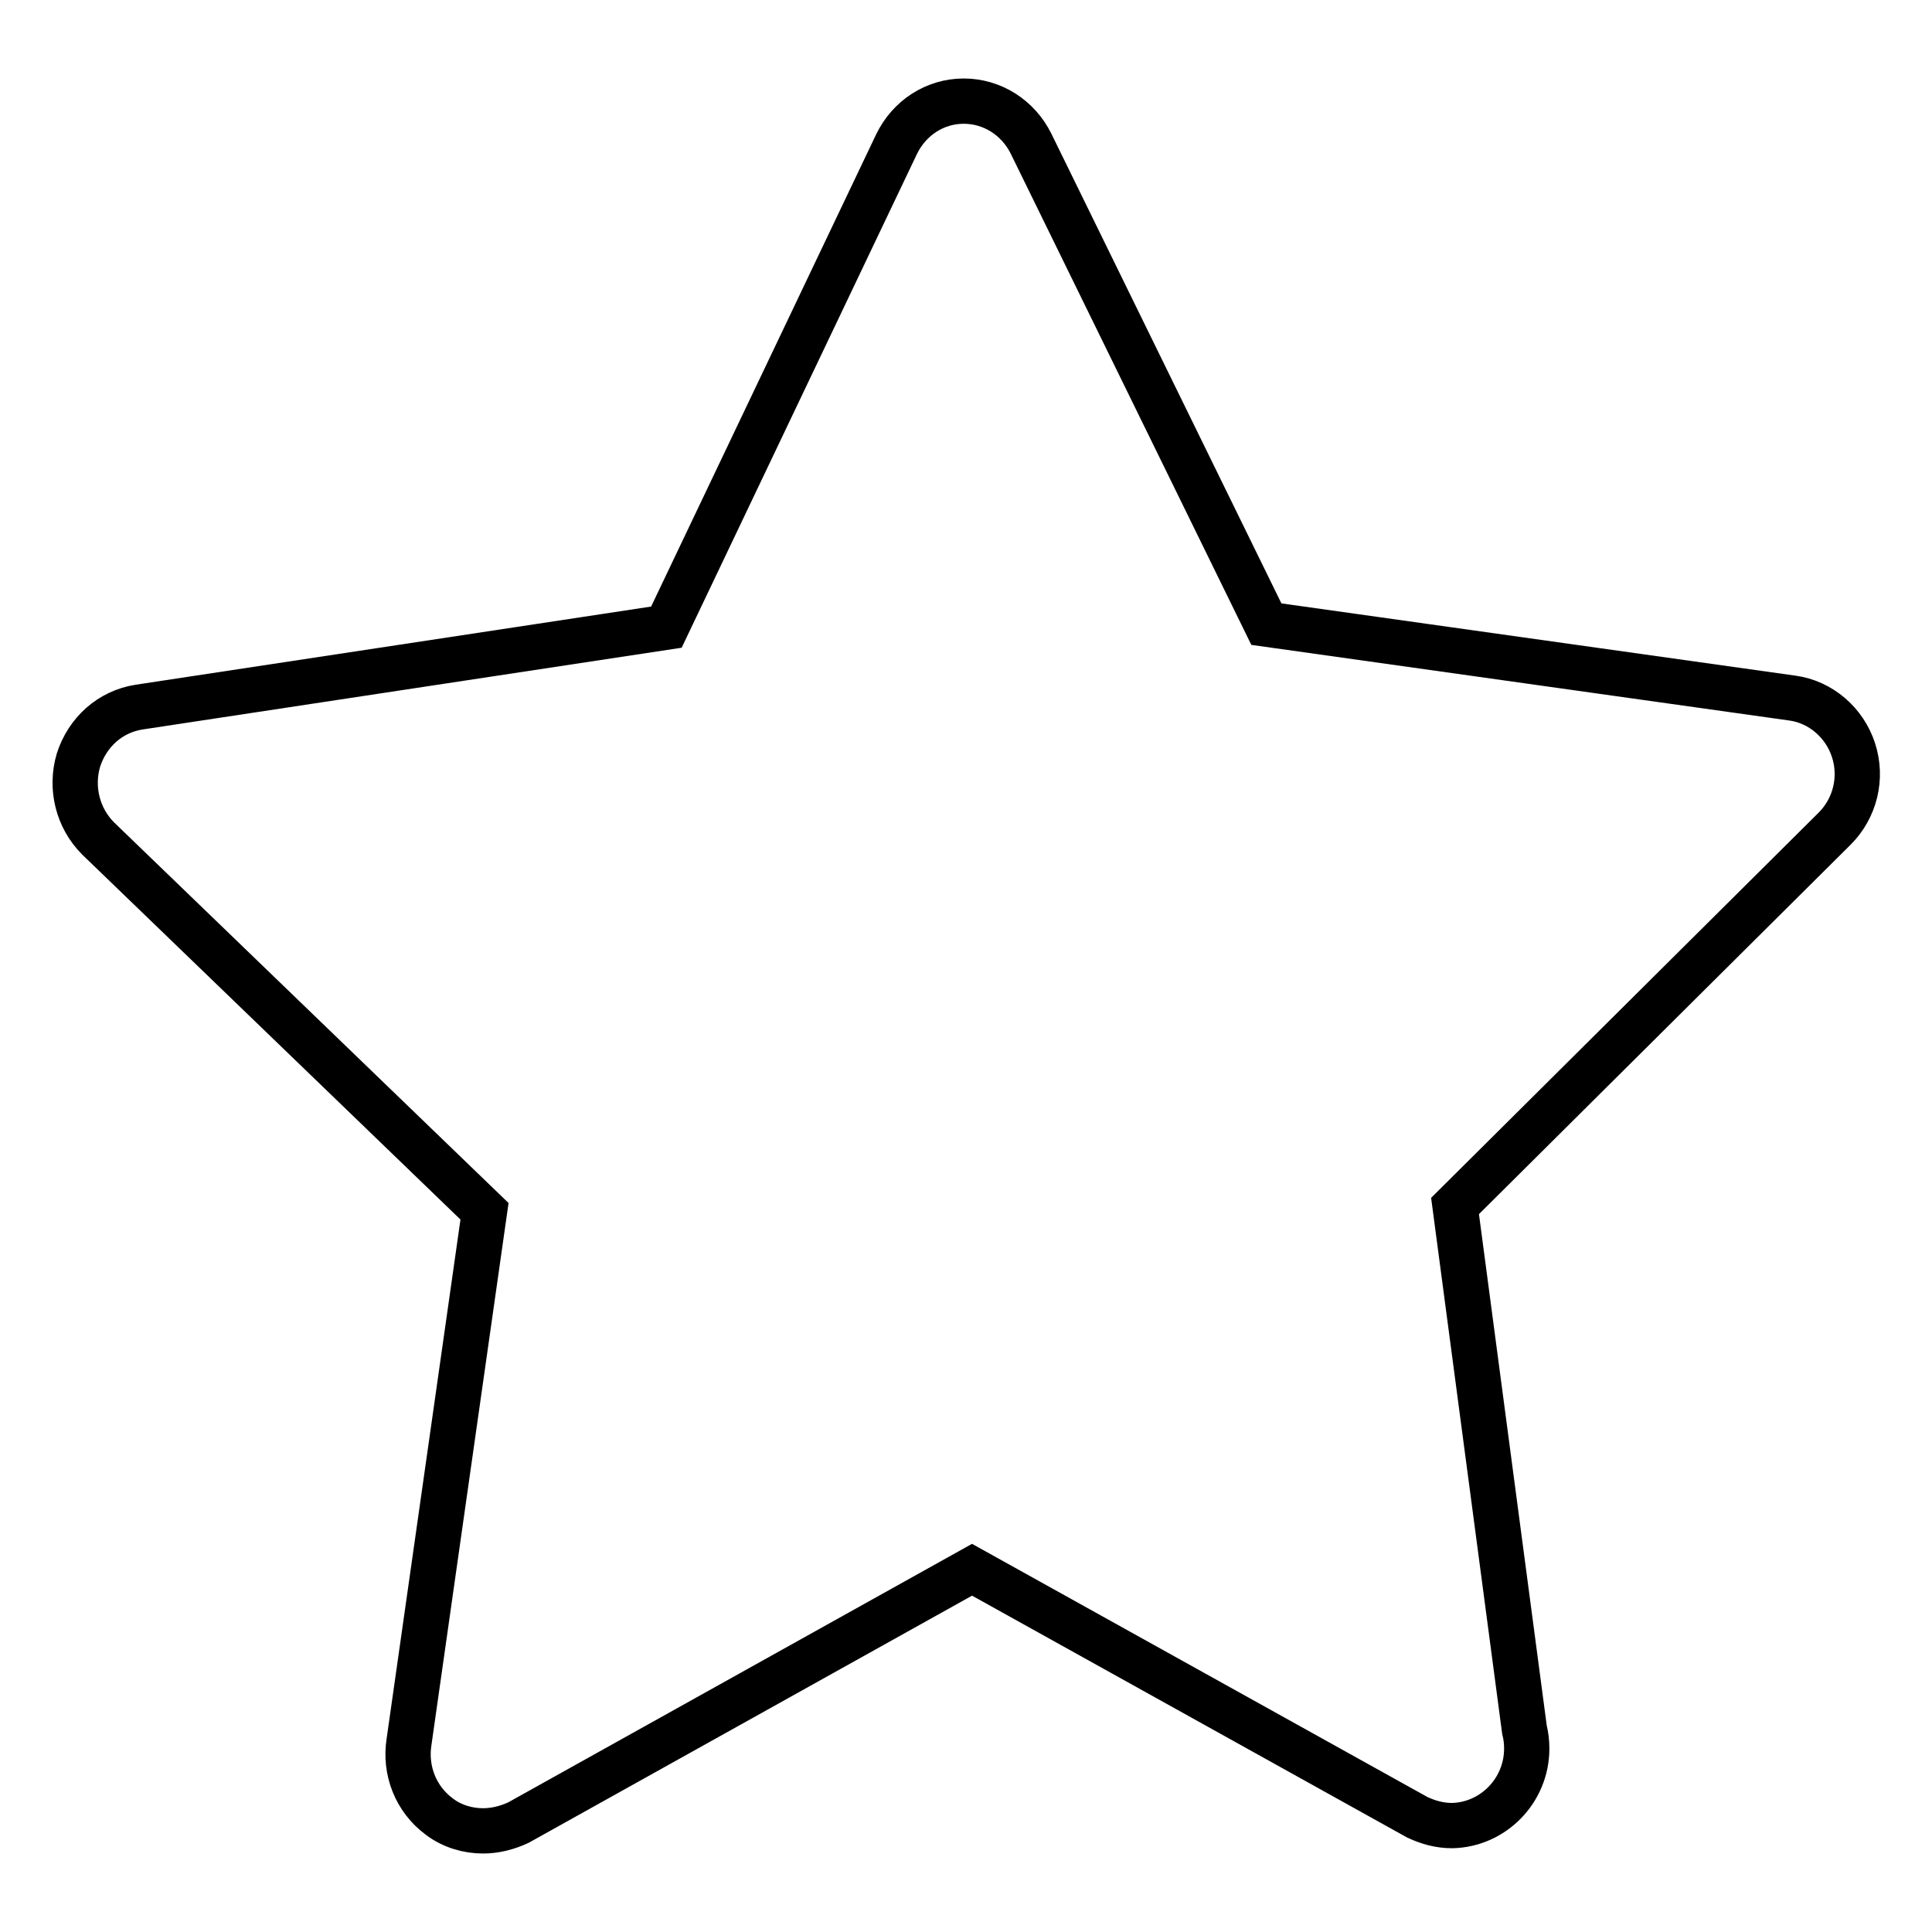
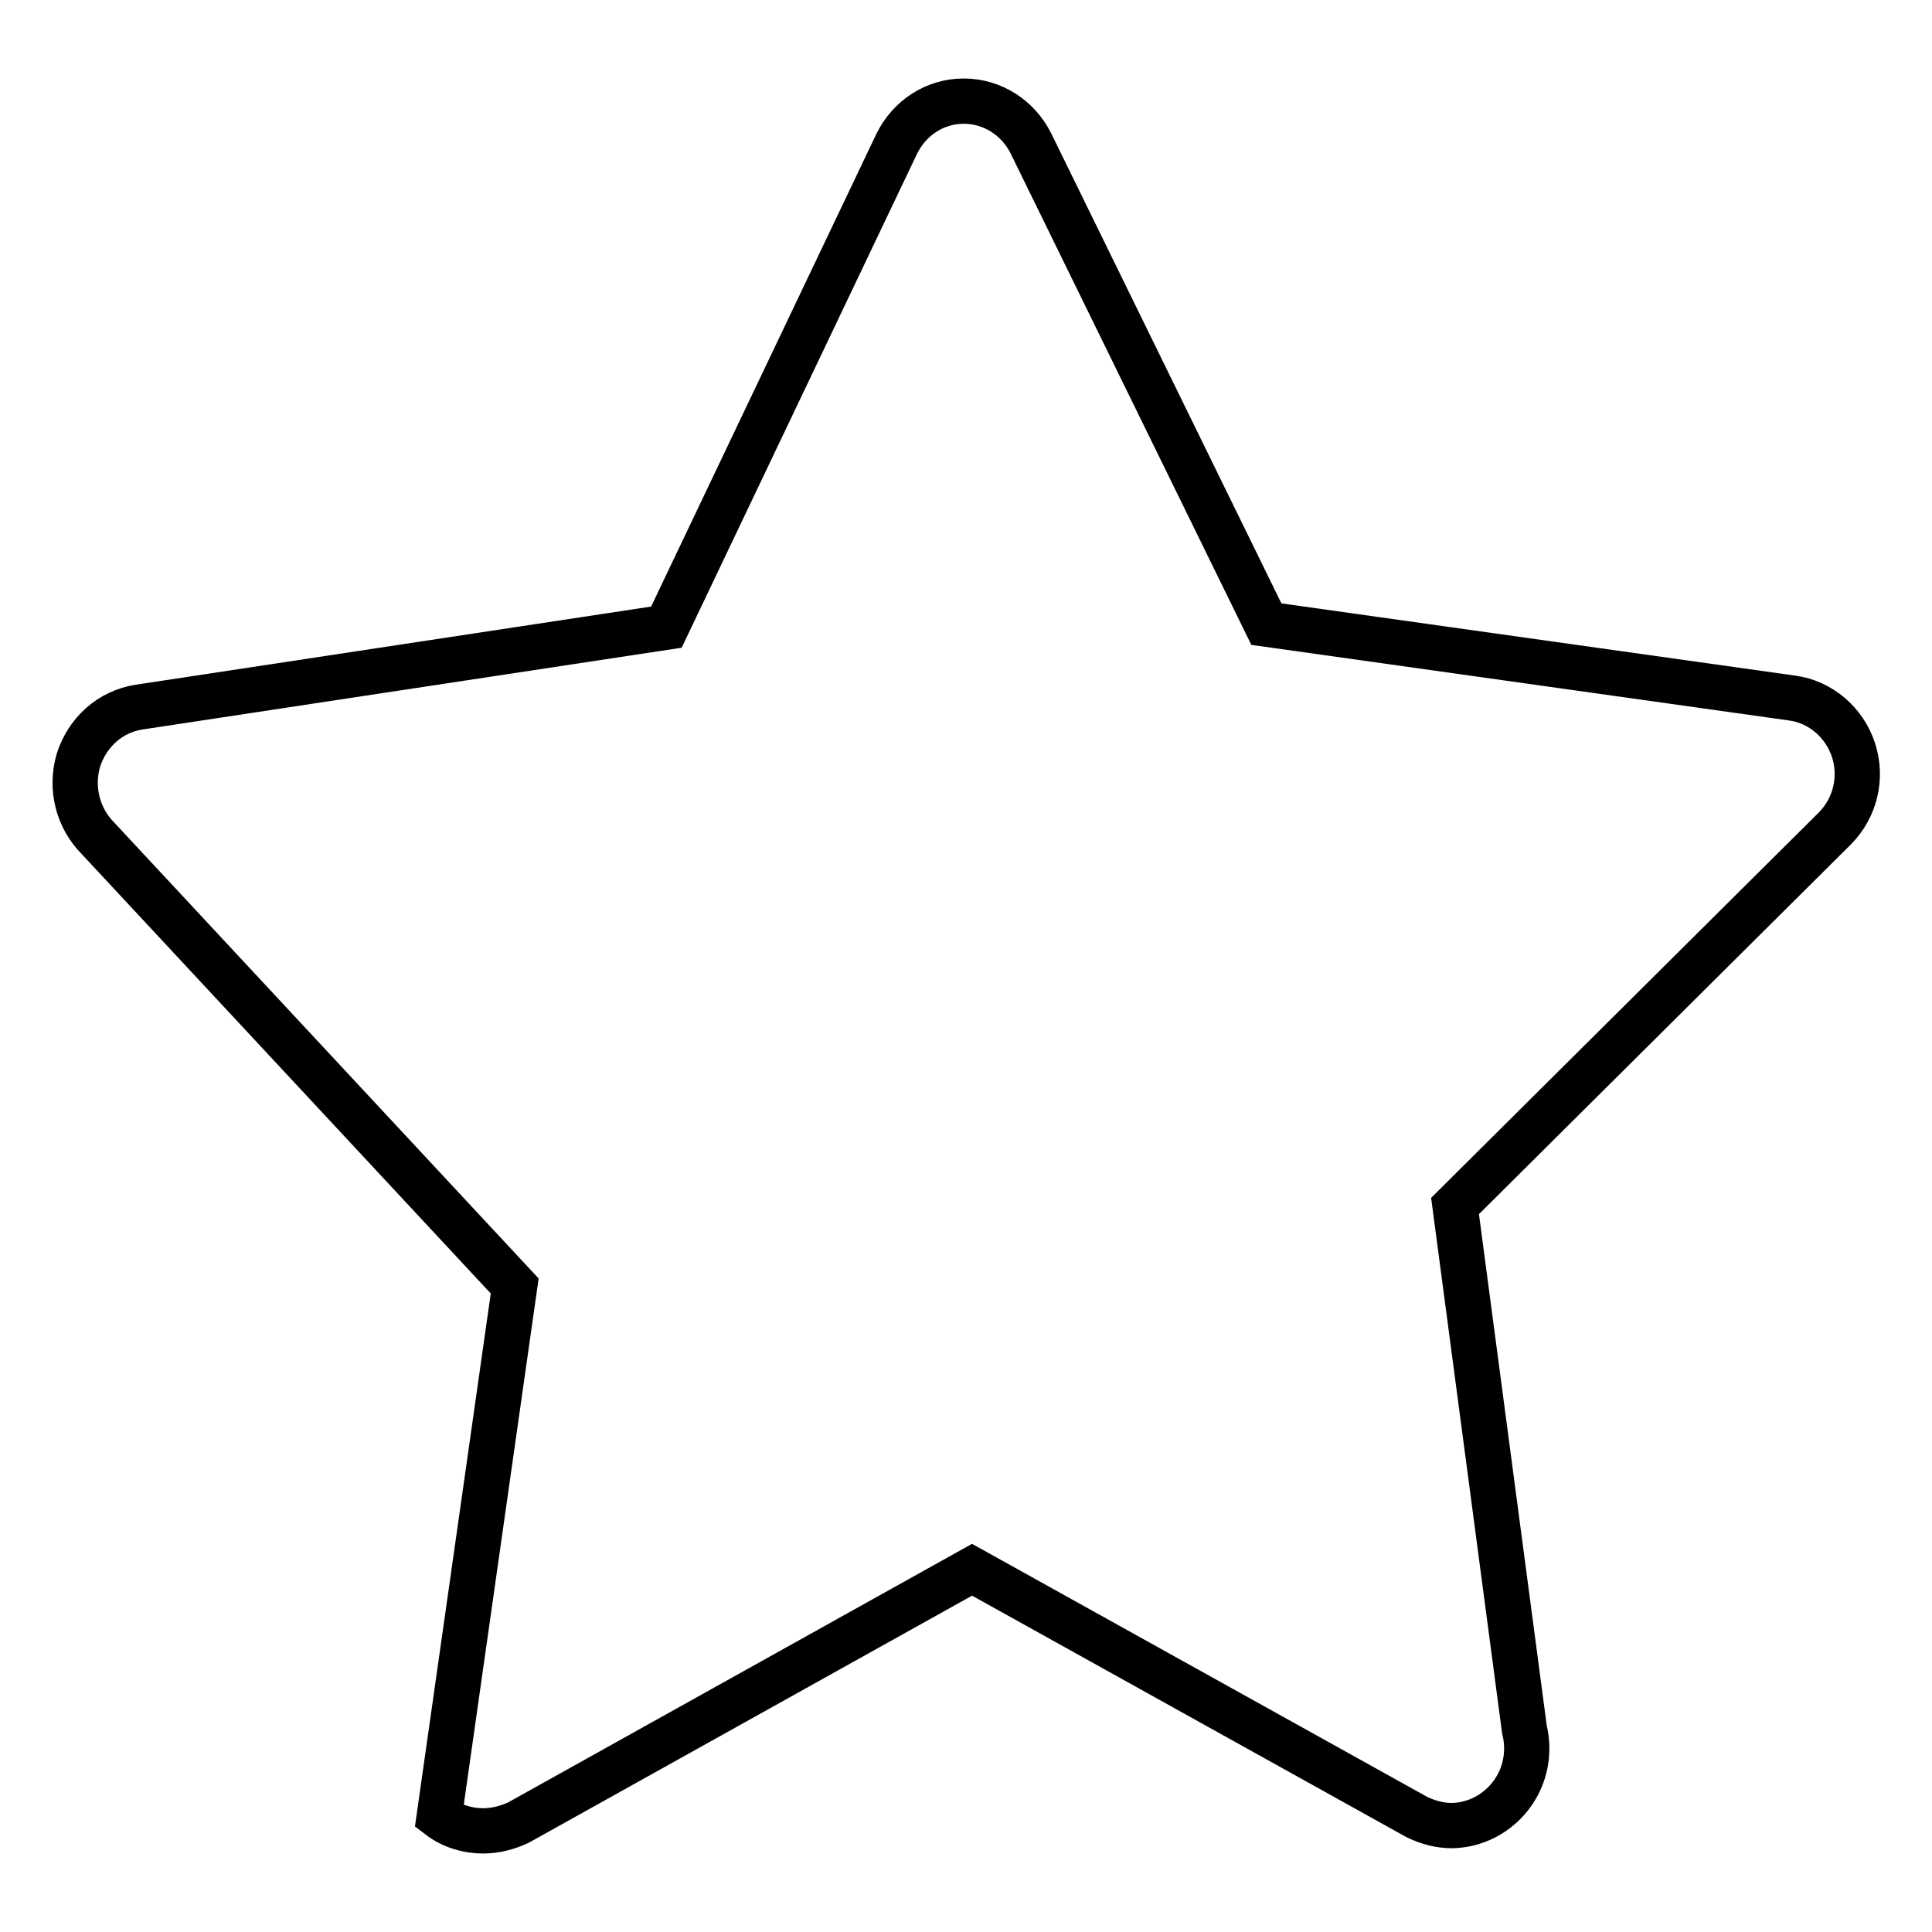
<svg xmlns="http://www.w3.org/2000/svg" version="1.1" x="0px" y="0px" viewBox="0 0 256 256" enable-background="new 0 0 256 256" xml:space="preserve">
  <g>
    <g>
-       <path stroke-width="6" fill-opacity="0" stroke="#000000" d="M64,242.6c-2,0-4.1-0.6-5.8-1.9c-3.1-2.3-4.6-6.1-4-9.9l10-70.3L13,111.1c-2.7-2.7-3.7-6.7-2.6-10.4c1.2-3.7,4.2-6.4,8-7l69.9-10.6l30.5-64c1.7-3.5,5.1-5.7,8.9-5.7c0,0,0,0,0,0c3.8,0,7.2,2.2,8.9,5.6l31.2,63.7l69.7,9.8c3.7,0.5,6.9,3.2,8.1,6.9c1.2,3.7,0.2,7.7-2.5,10.4l-50.3,50l9.2,69.4c0.2,0.8,0.3,1.6,0.3,2.5c0,5.6-4.5,10.1-9.9,10.2c0,0,0,0,0,0c-1.6,0-3.1-0.4-4.6-1.1l-59-32.8l-60.1,33.5C67.2,242.2,65.6,242.6,64,242.6z" />
+       <path stroke-width="6" fill-opacity="0" stroke="#000000" d="M64,242.6c-2,0-4.1-0.6-5.8-1.9l10-70.3L13,111.1c-2.7-2.7-3.7-6.7-2.6-10.4c1.2-3.7,4.2-6.4,8-7l69.9-10.6l30.5-64c1.7-3.5,5.1-5.7,8.9-5.7c0,0,0,0,0,0c3.8,0,7.2,2.2,8.9,5.6l31.2,63.7l69.7,9.8c3.7,0.5,6.9,3.2,8.1,6.9c1.2,3.7,0.2,7.7-2.5,10.4l-50.3,50l9.2,69.4c0.2,0.8,0.3,1.6,0.3,2.5c0,5.6-4.5,10.1-9.9,10.2c0,0,0,0,0,0c-1.6,0-3.1-0.4-4.6-1.1l-59-32.8l-60.1,33.5C67.2,242.2,65.6,242.6,64,242.6z" />
    </g>
  </g>
</svg>